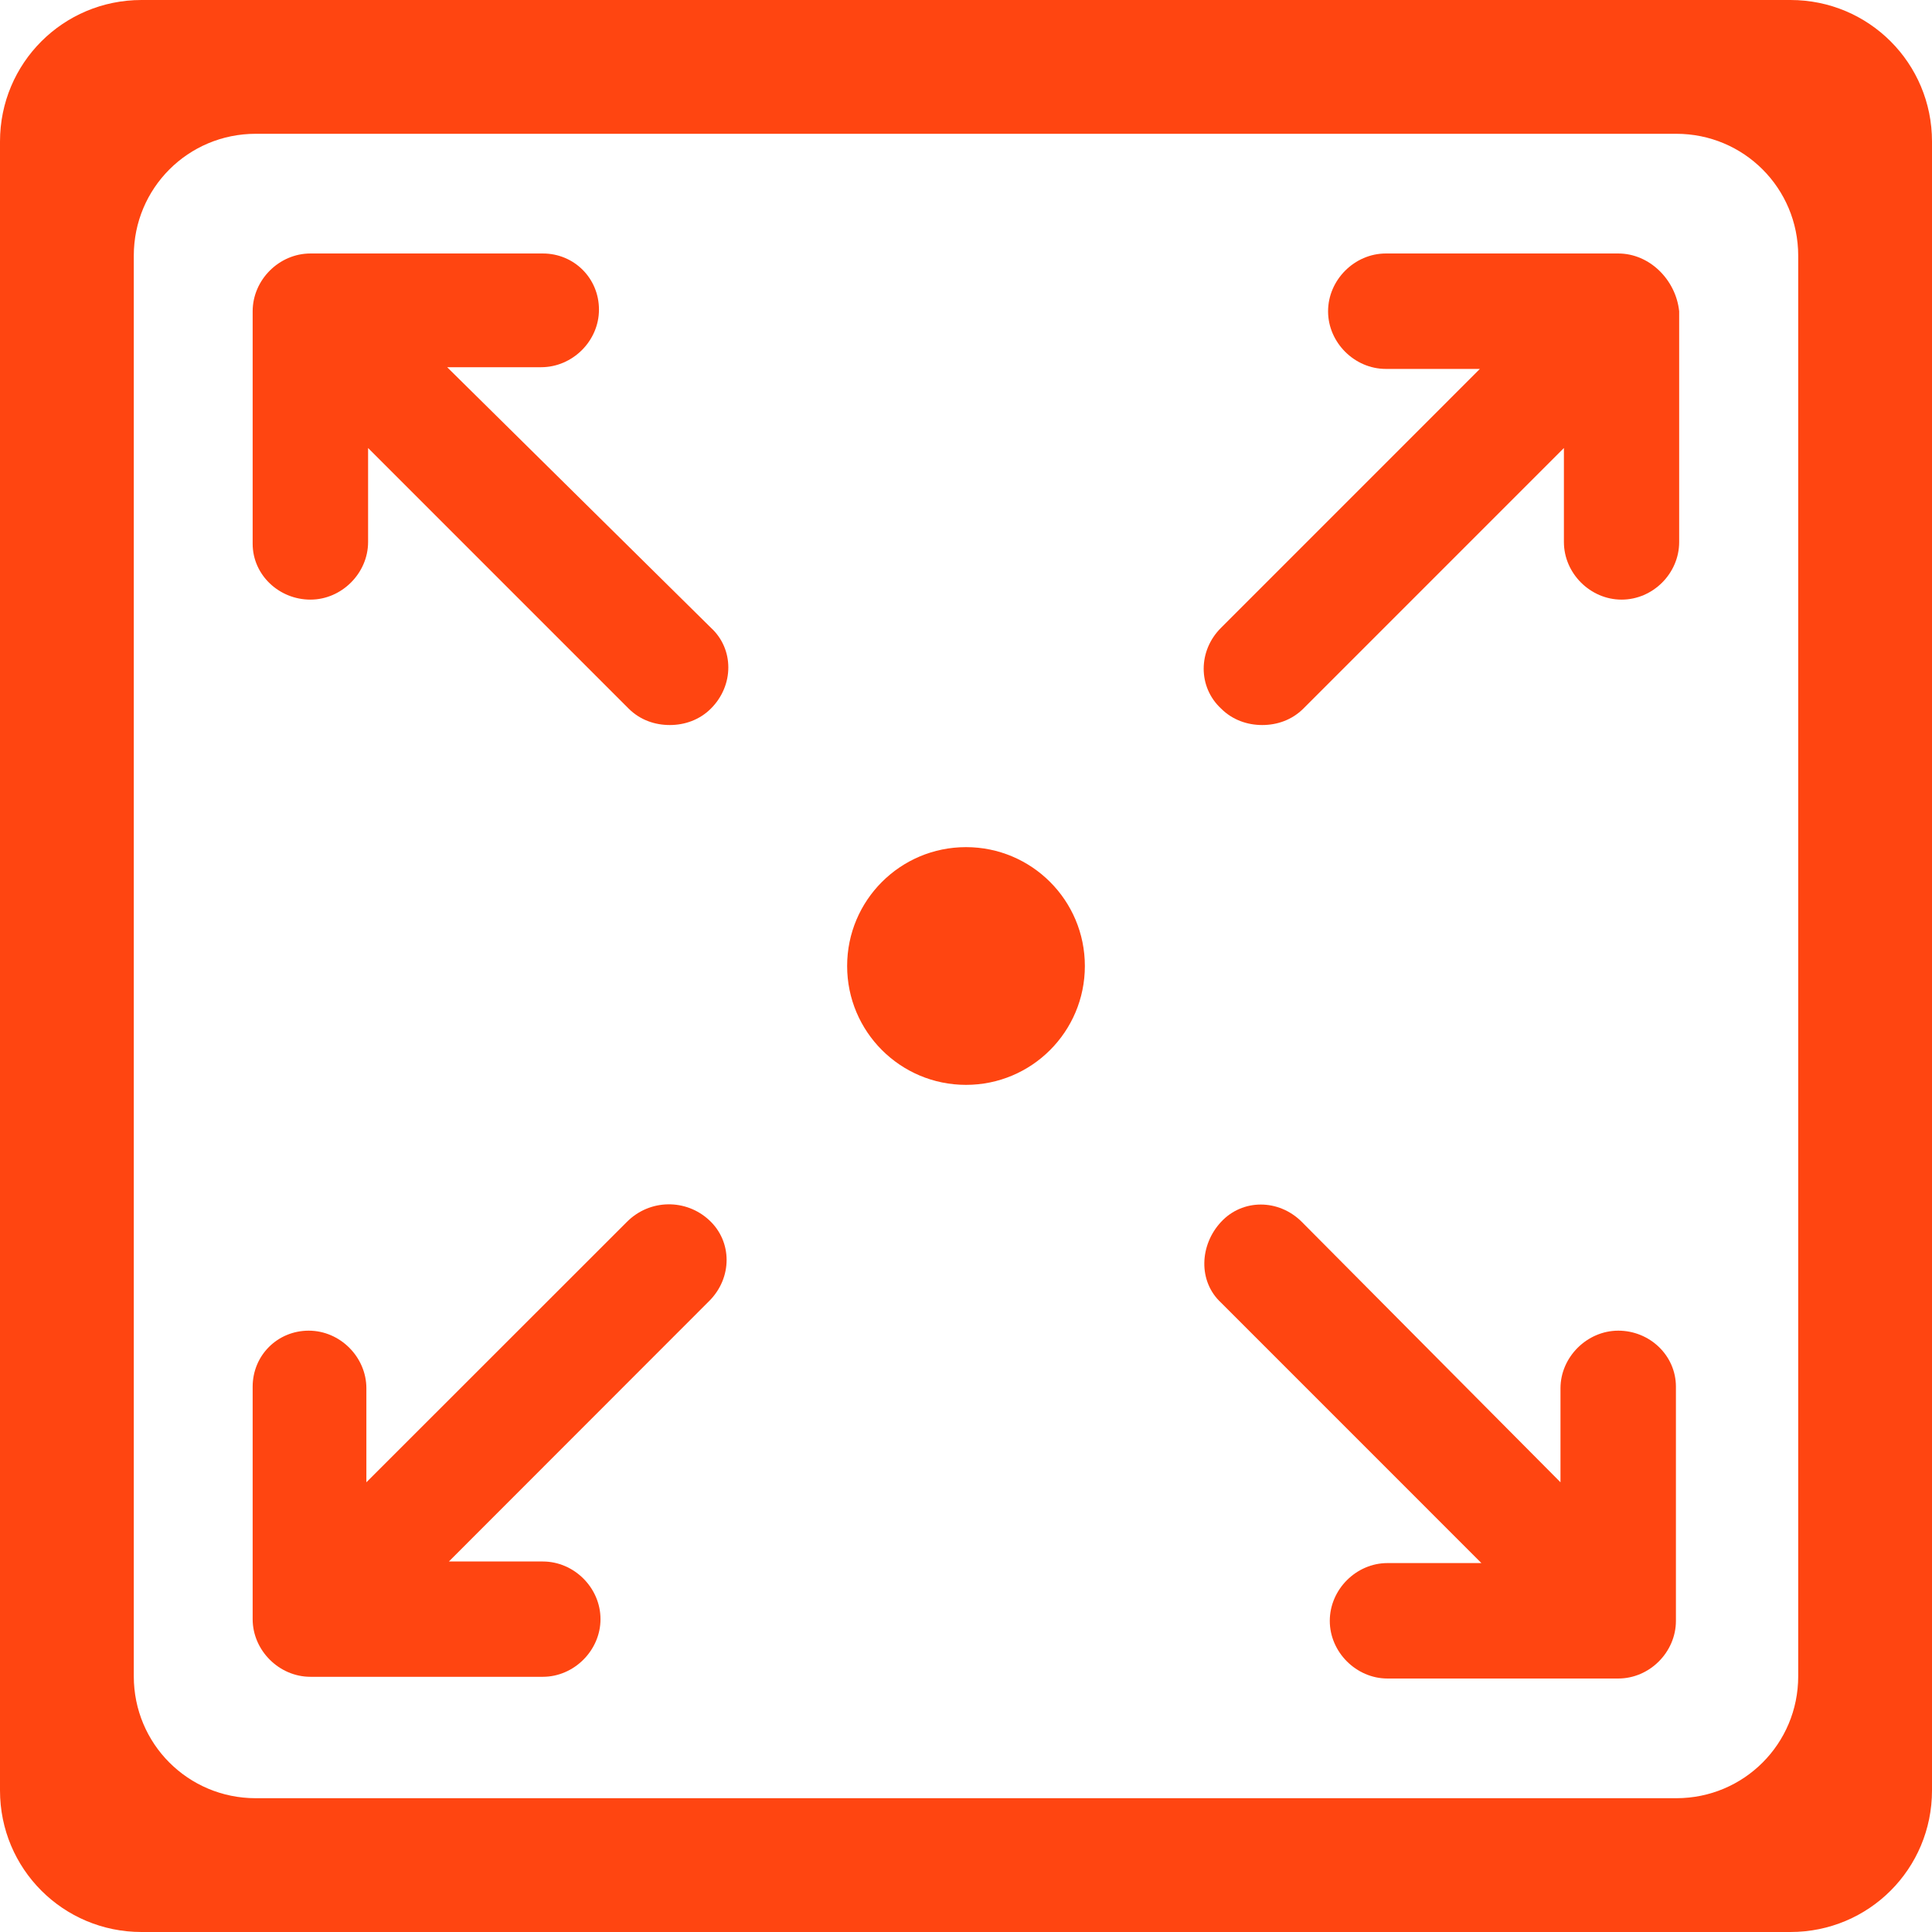
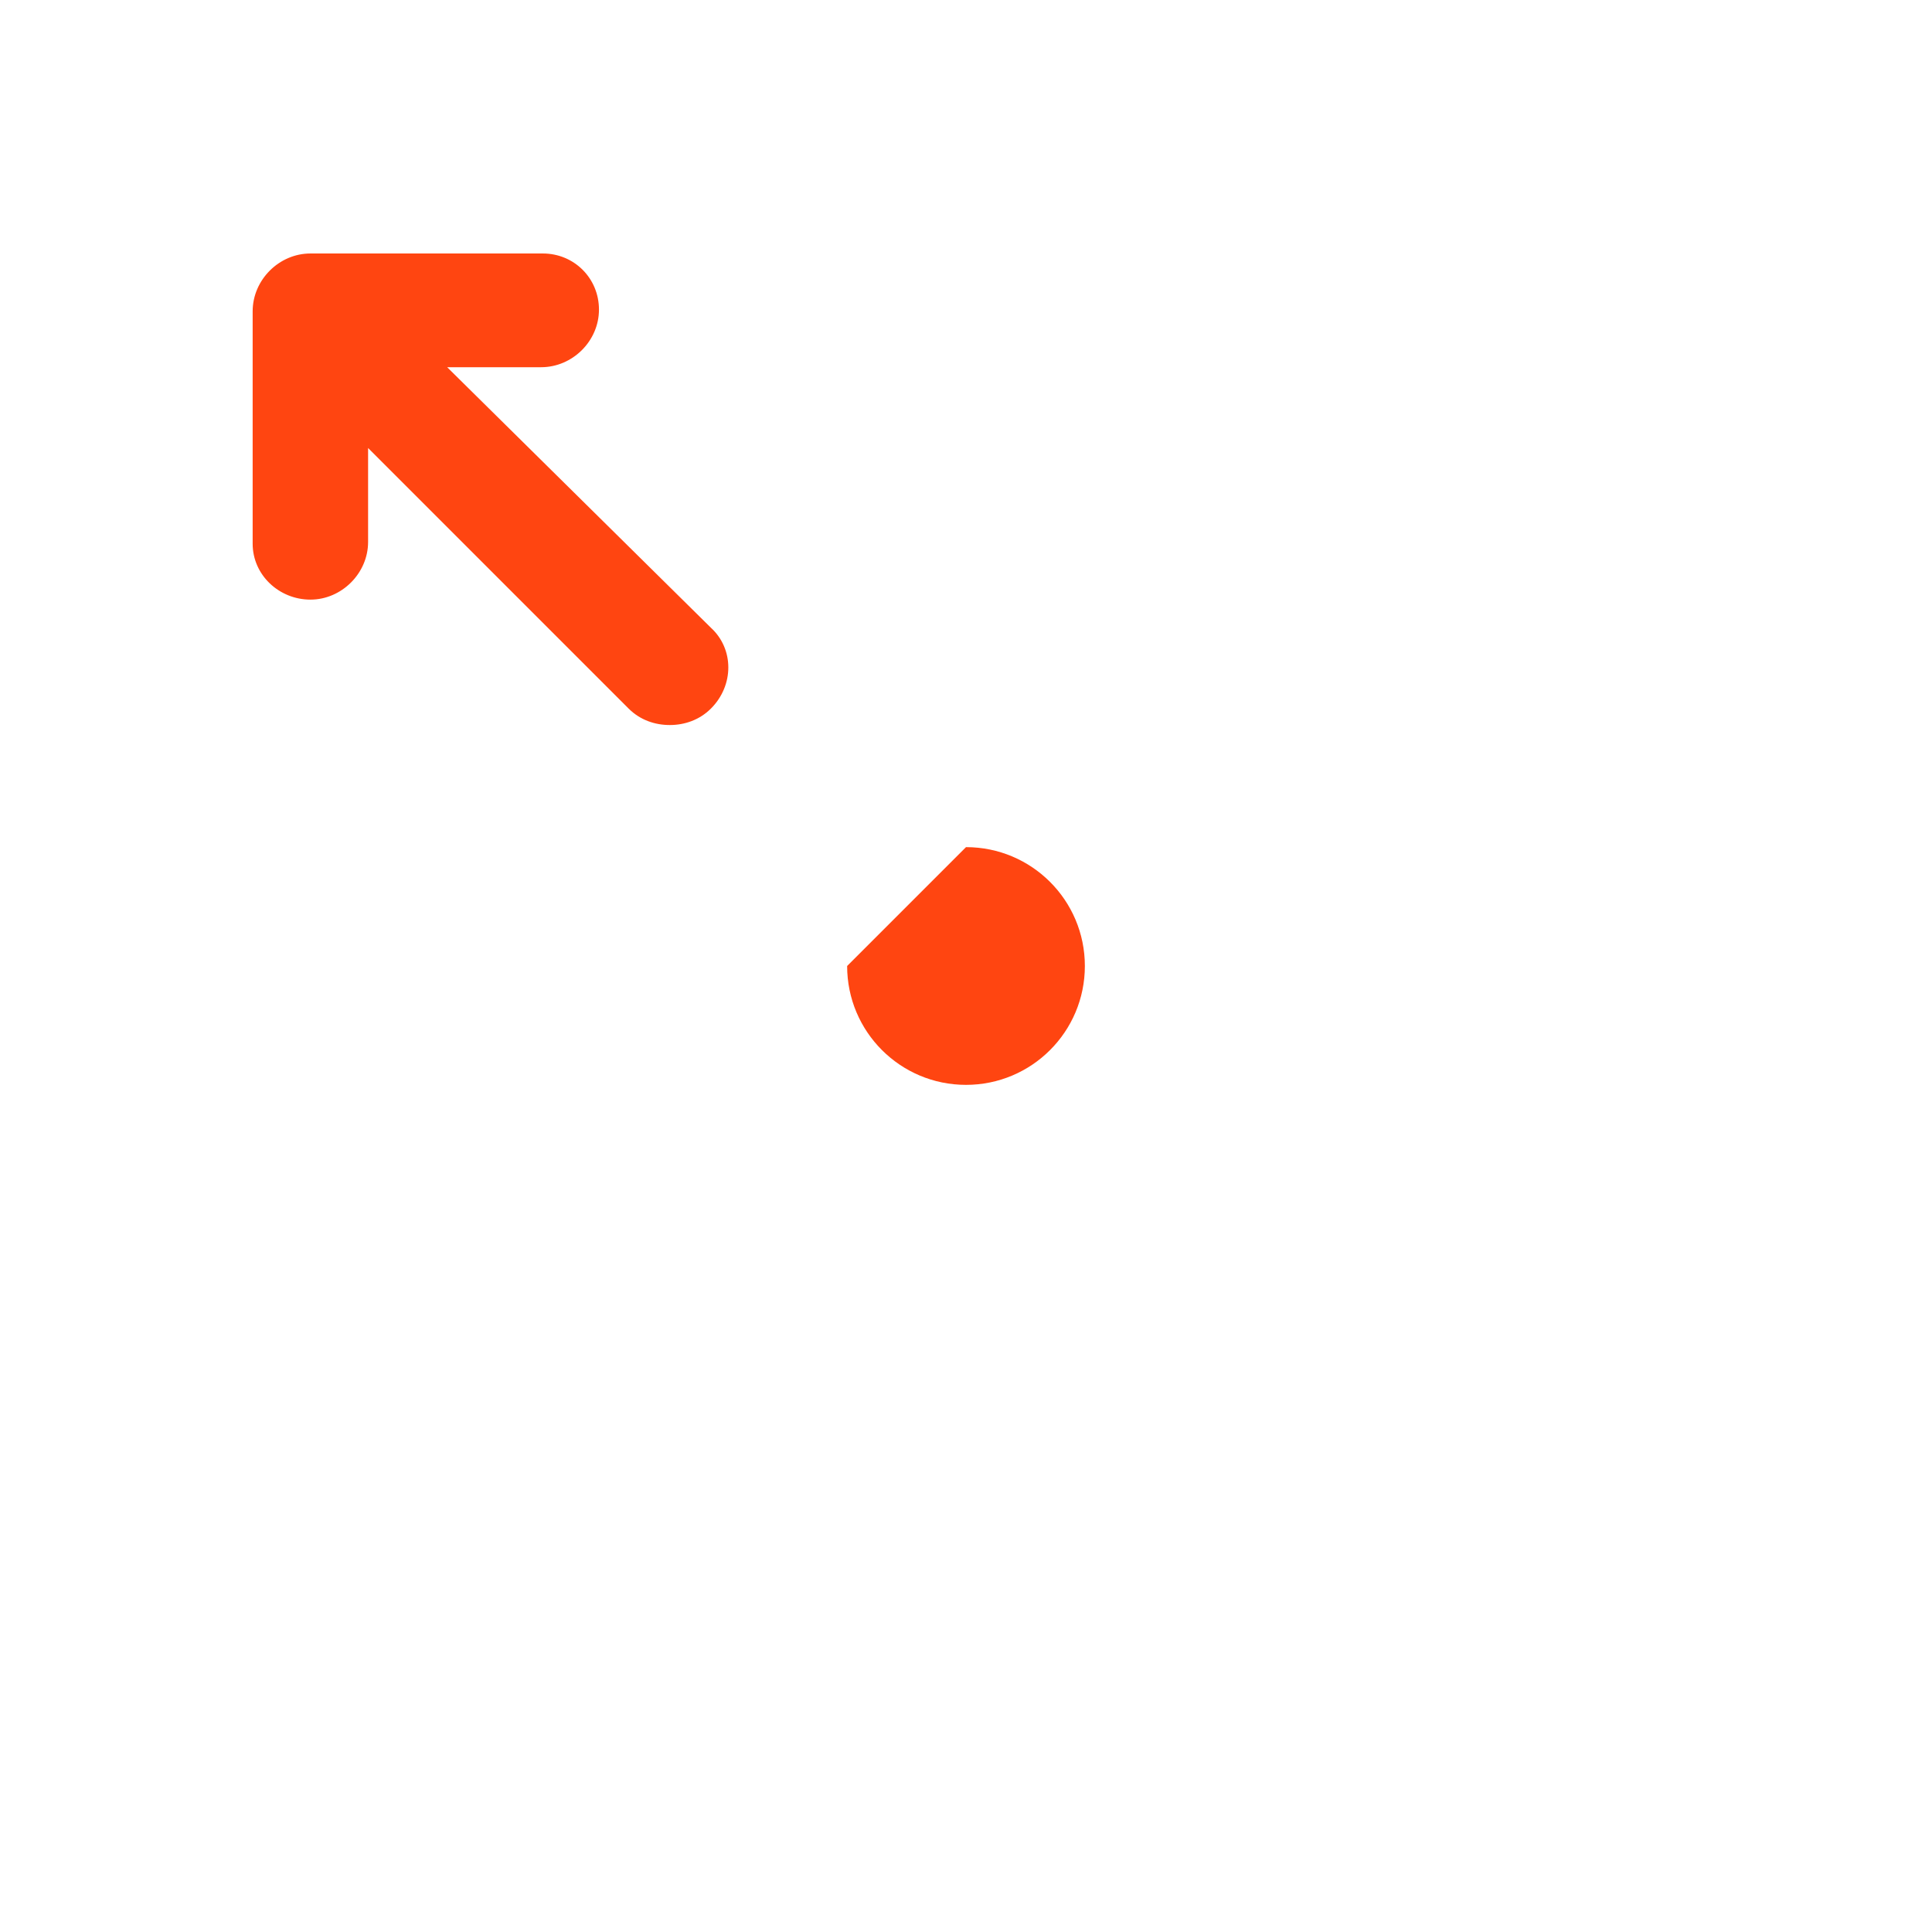
<svg xmlns="http://www.w3.org/2000/svg" fill="#000000" height="44" preserveAspectRatio="xMidYMid meet" version="1" viewBox="0.0 0.0 44.0 44.0" width="44" zoomAndPan="magnify">
  <g fill="#ff4511" id="change1_1">
    <path d="M 7.07 13.656 C 7.781 13.656 8.383 13.055 8.383 12.344 L 8.383 10.203 L 14.316 16.137 C 14.578 16.398 14.914 16.512 15.254 16.512 C 15.59 16.512 15.93 16.398 16.191 16.137 C 16.719 15.609 16.719 14.781 16.191 14.297 L 10.184 8.363 L 12.324 8.363 C 13.039 8.363 13.641 7.766 13.641 7.051 C 13.641 6.336 13.074 5.773 12.363 5.773 L 7.07 5.773 C 6.355 5.773 5.754 6.375 5.754 7.09 L 5.754 12.383 C 5.754 13.094 6.355 13.656 7.07 13.656" />
-     <path d="M 14.277 27.828 L 8.344 33.758 L 8.344 31.617 C 8.344 30.906 7.746 30.305 7.031 30.305 C 6.32 30.305 5.754 30.867 5.754 31.582 L 5.754 36.875 C 5.754 37.586 6.355 38.188 7.07 38.188 L 12.363 38.188 C 13.074 38.188 13.676 37.586 13.676 36.875 C 13.676 36.16 13.074 35.562 12.363 35.562 L 10.223 35.562 L 16.152 29.629 C 16.68 29.102 16.68 28.277 16.152 27.789 C 15.629 27.301 14.801 27.301 14.277 27.828" />
-     <path d="M 36.855 30.305 C 36.145 30.305 35.539 30.906 35.539 31.617 L 35.539 33.758 L 29.648 27.828 C 29.121 27.301 28.297 27.301 27.809 27.828 C 27.32 28.352 27.281 29.18 27.809 29.668 L 33.738 35.598 L 31.598 35.598 C 30.887 35.598 30.285 36.199 30.285 36.914 C 30.285 37.625 30.887 38.227 31.598 38.227 L 36.855 38.227 C 37.57 38.227 38.168 37.625 38.168 36.914 L 38.168 31.582 C 38.168 30.867 37.57 30.305 36.855 30.305" />
-     <path d="M 36.855 5.773 L 31.562 5.773 C 30.848 5.773 30.246 6.375 30.246 7.09 C 30.246 7.801 30.848 8.402 31.562 8.402 L 33.703 8.402 L 27.809 14.297 C 27.281 14.82 27.281 15.648 27.809 16.137 C 28.07 16.398 28.41 16.512 28.746 16.512 C 29.086 16.512 29.422 16.398 29.684 16.137 L 35.617 10.203 L 35.617 12.344 C 35.617 13.059 36.219 13.656 36.93 13.656 C 37.645 13.656 38.242 13.059 38.242 12.344 L 38.242 7.09 C 38.168 6.375 37.57 5.773 36.855 5.773" />
-     <path d="M 5.824 3.047 L 38.176 3.047 C 39.715 3.047 40.953 4.285 40.953 5.824 L 40.953 38.176 C 40.953 39.715 39.715 40.953 38.176 40.953 L 5.824 40.953 C 4.285 40.953 3.047 39.715 3.047 38.176 L 3.047 5.824 C 3.047 4.285 4.285 3.047 5.824 3.047 Z M 3.223 0 C 1.438 0 0 1.438 0 3.223 L 0 40.777 C 0 42.562 1.438 44 3.223 44 L 40.777 44 C 42.562 44 44 42.562 44 40.777 L 44 3.223 C 44 1.438 42.562 0 40.777 0 L 3.223 0" />
-     <path d="M 22 19.293 C 23.496 19.293 24.707 20.504 24.707 22 C 24.707 23.496 23.496 24.707 22 24.707 C 20.504 24.707 19.293 23.496 19.293 22 C 19.293 20.504 20.504 19.293 22 19.293" />
+     <path d="M 22 19.293 C 23.496 19.293 24.707 20.504 24.707 22 C 24.707 23.496 23.496 24.707 22 24.707 C 20.504 24.707 19.293 23.496 19.293 22 " />
  </g>
</svg>